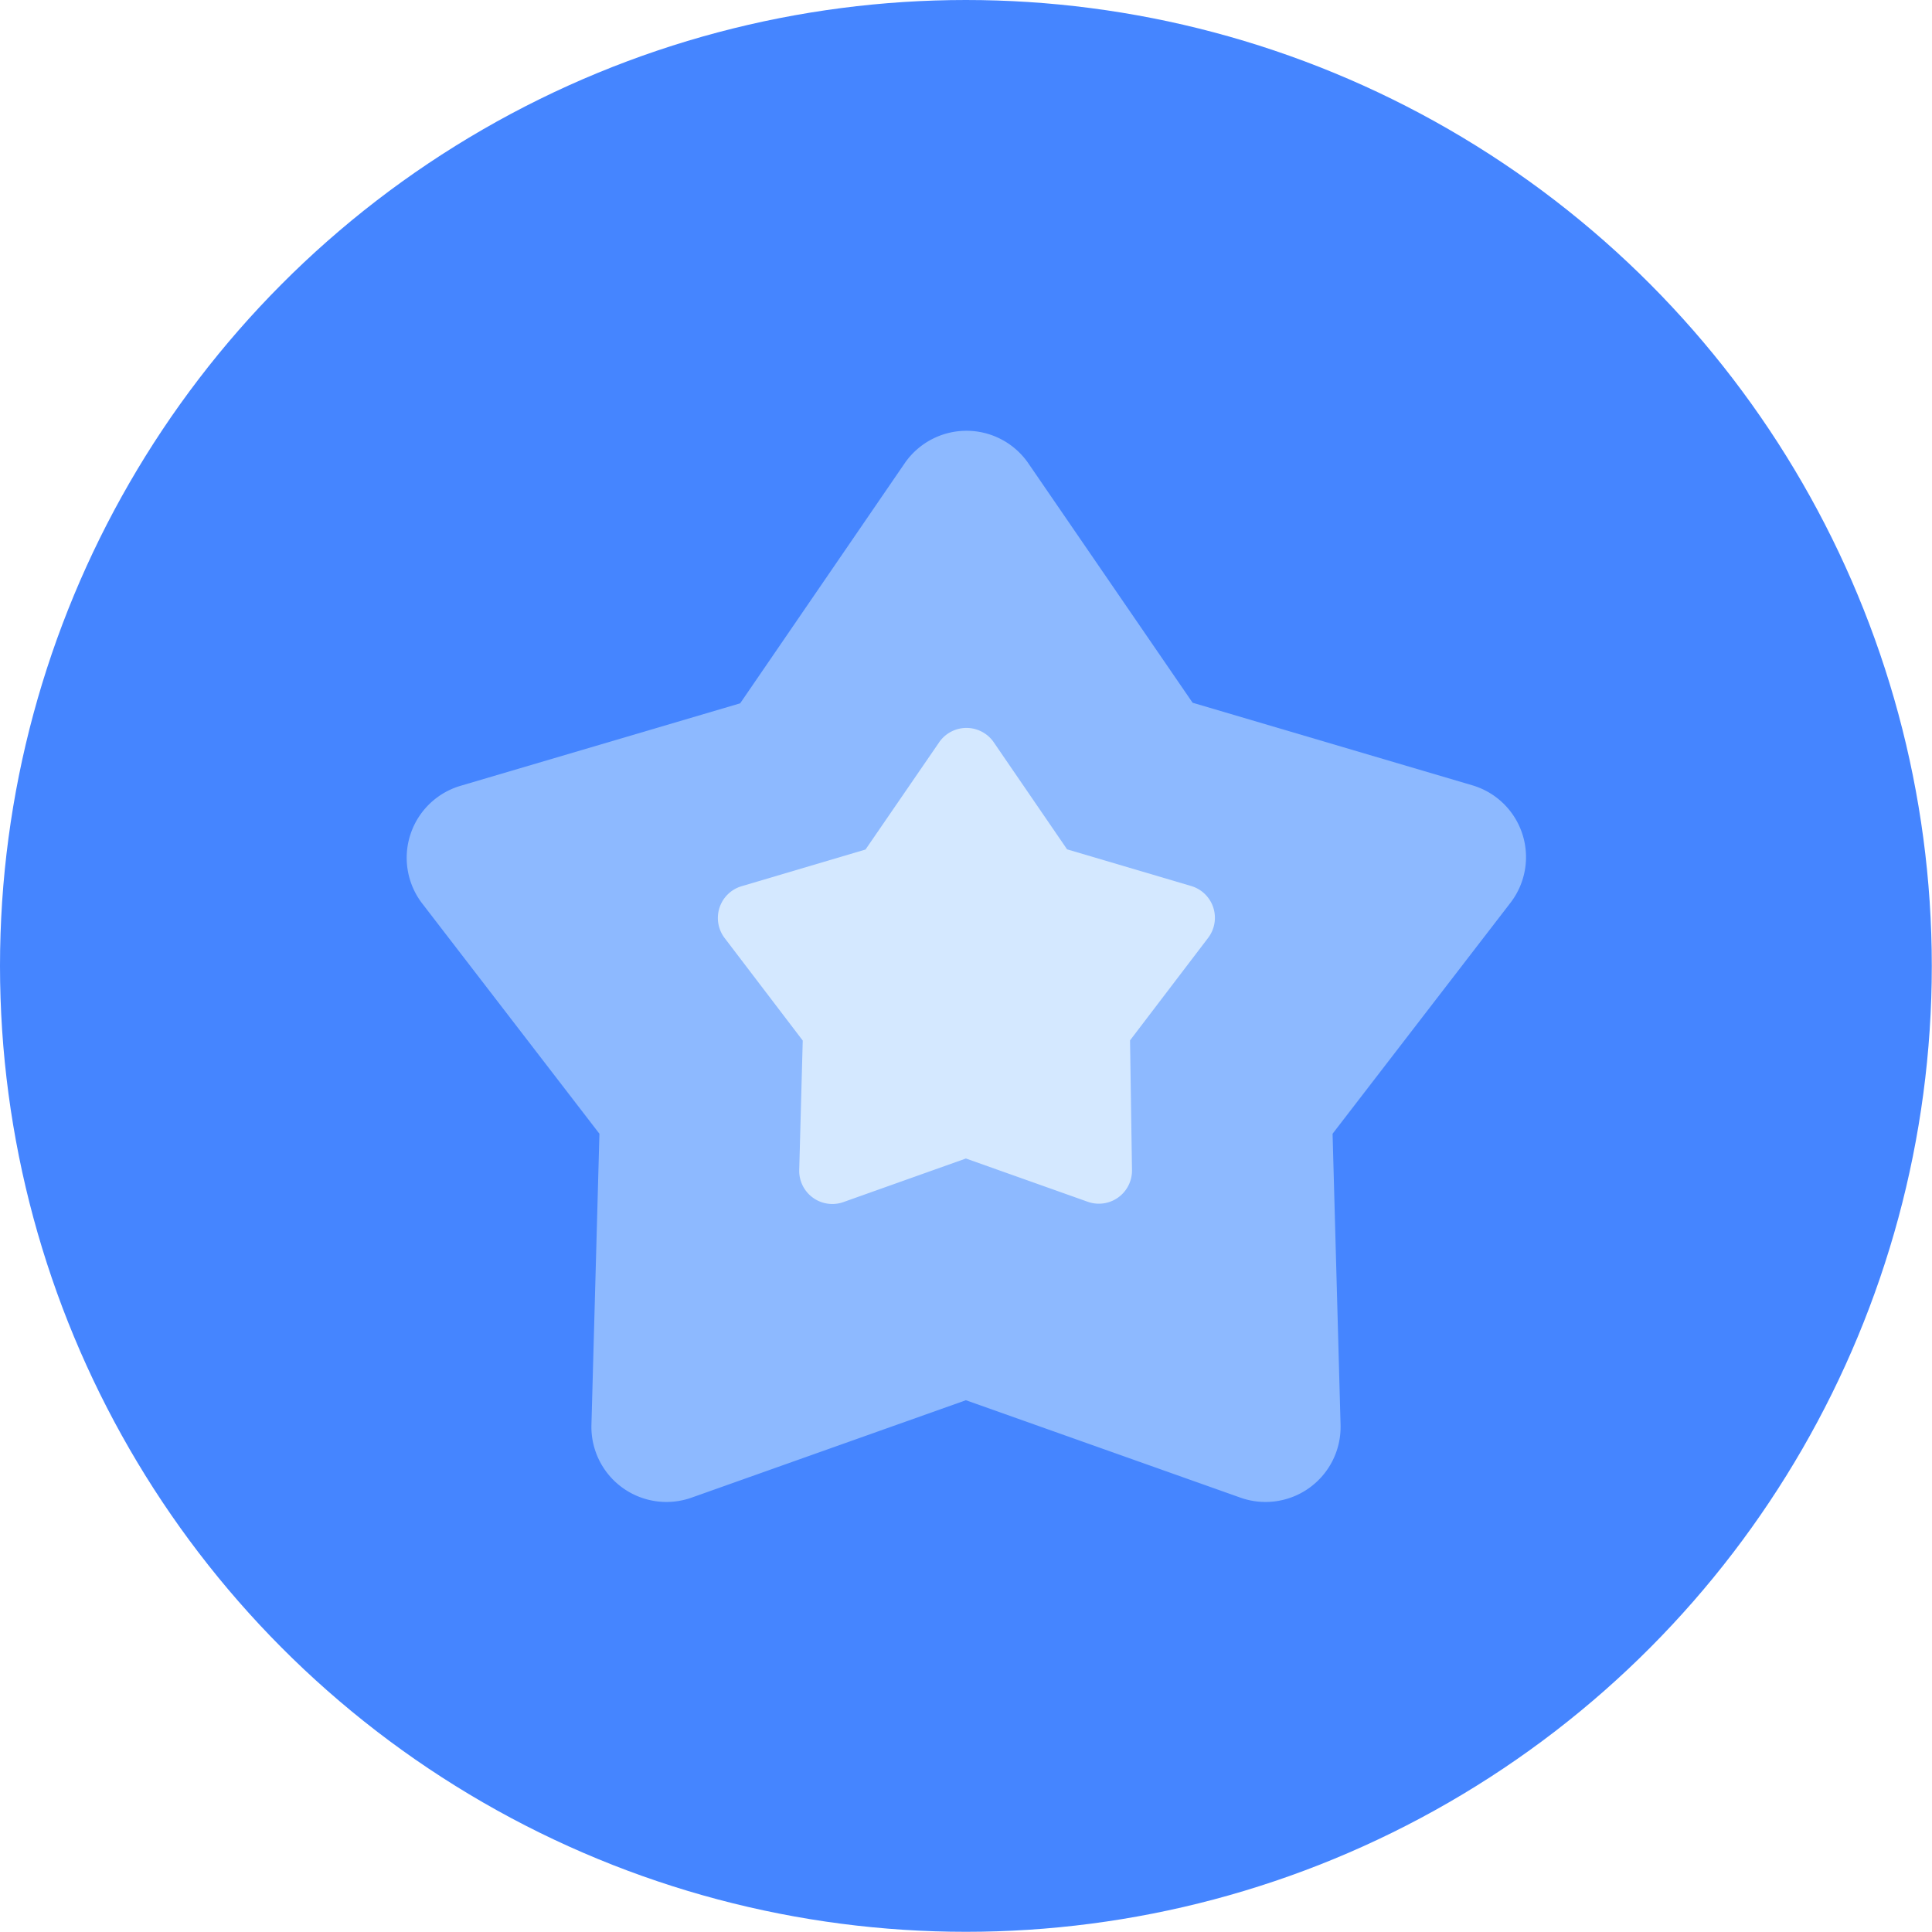
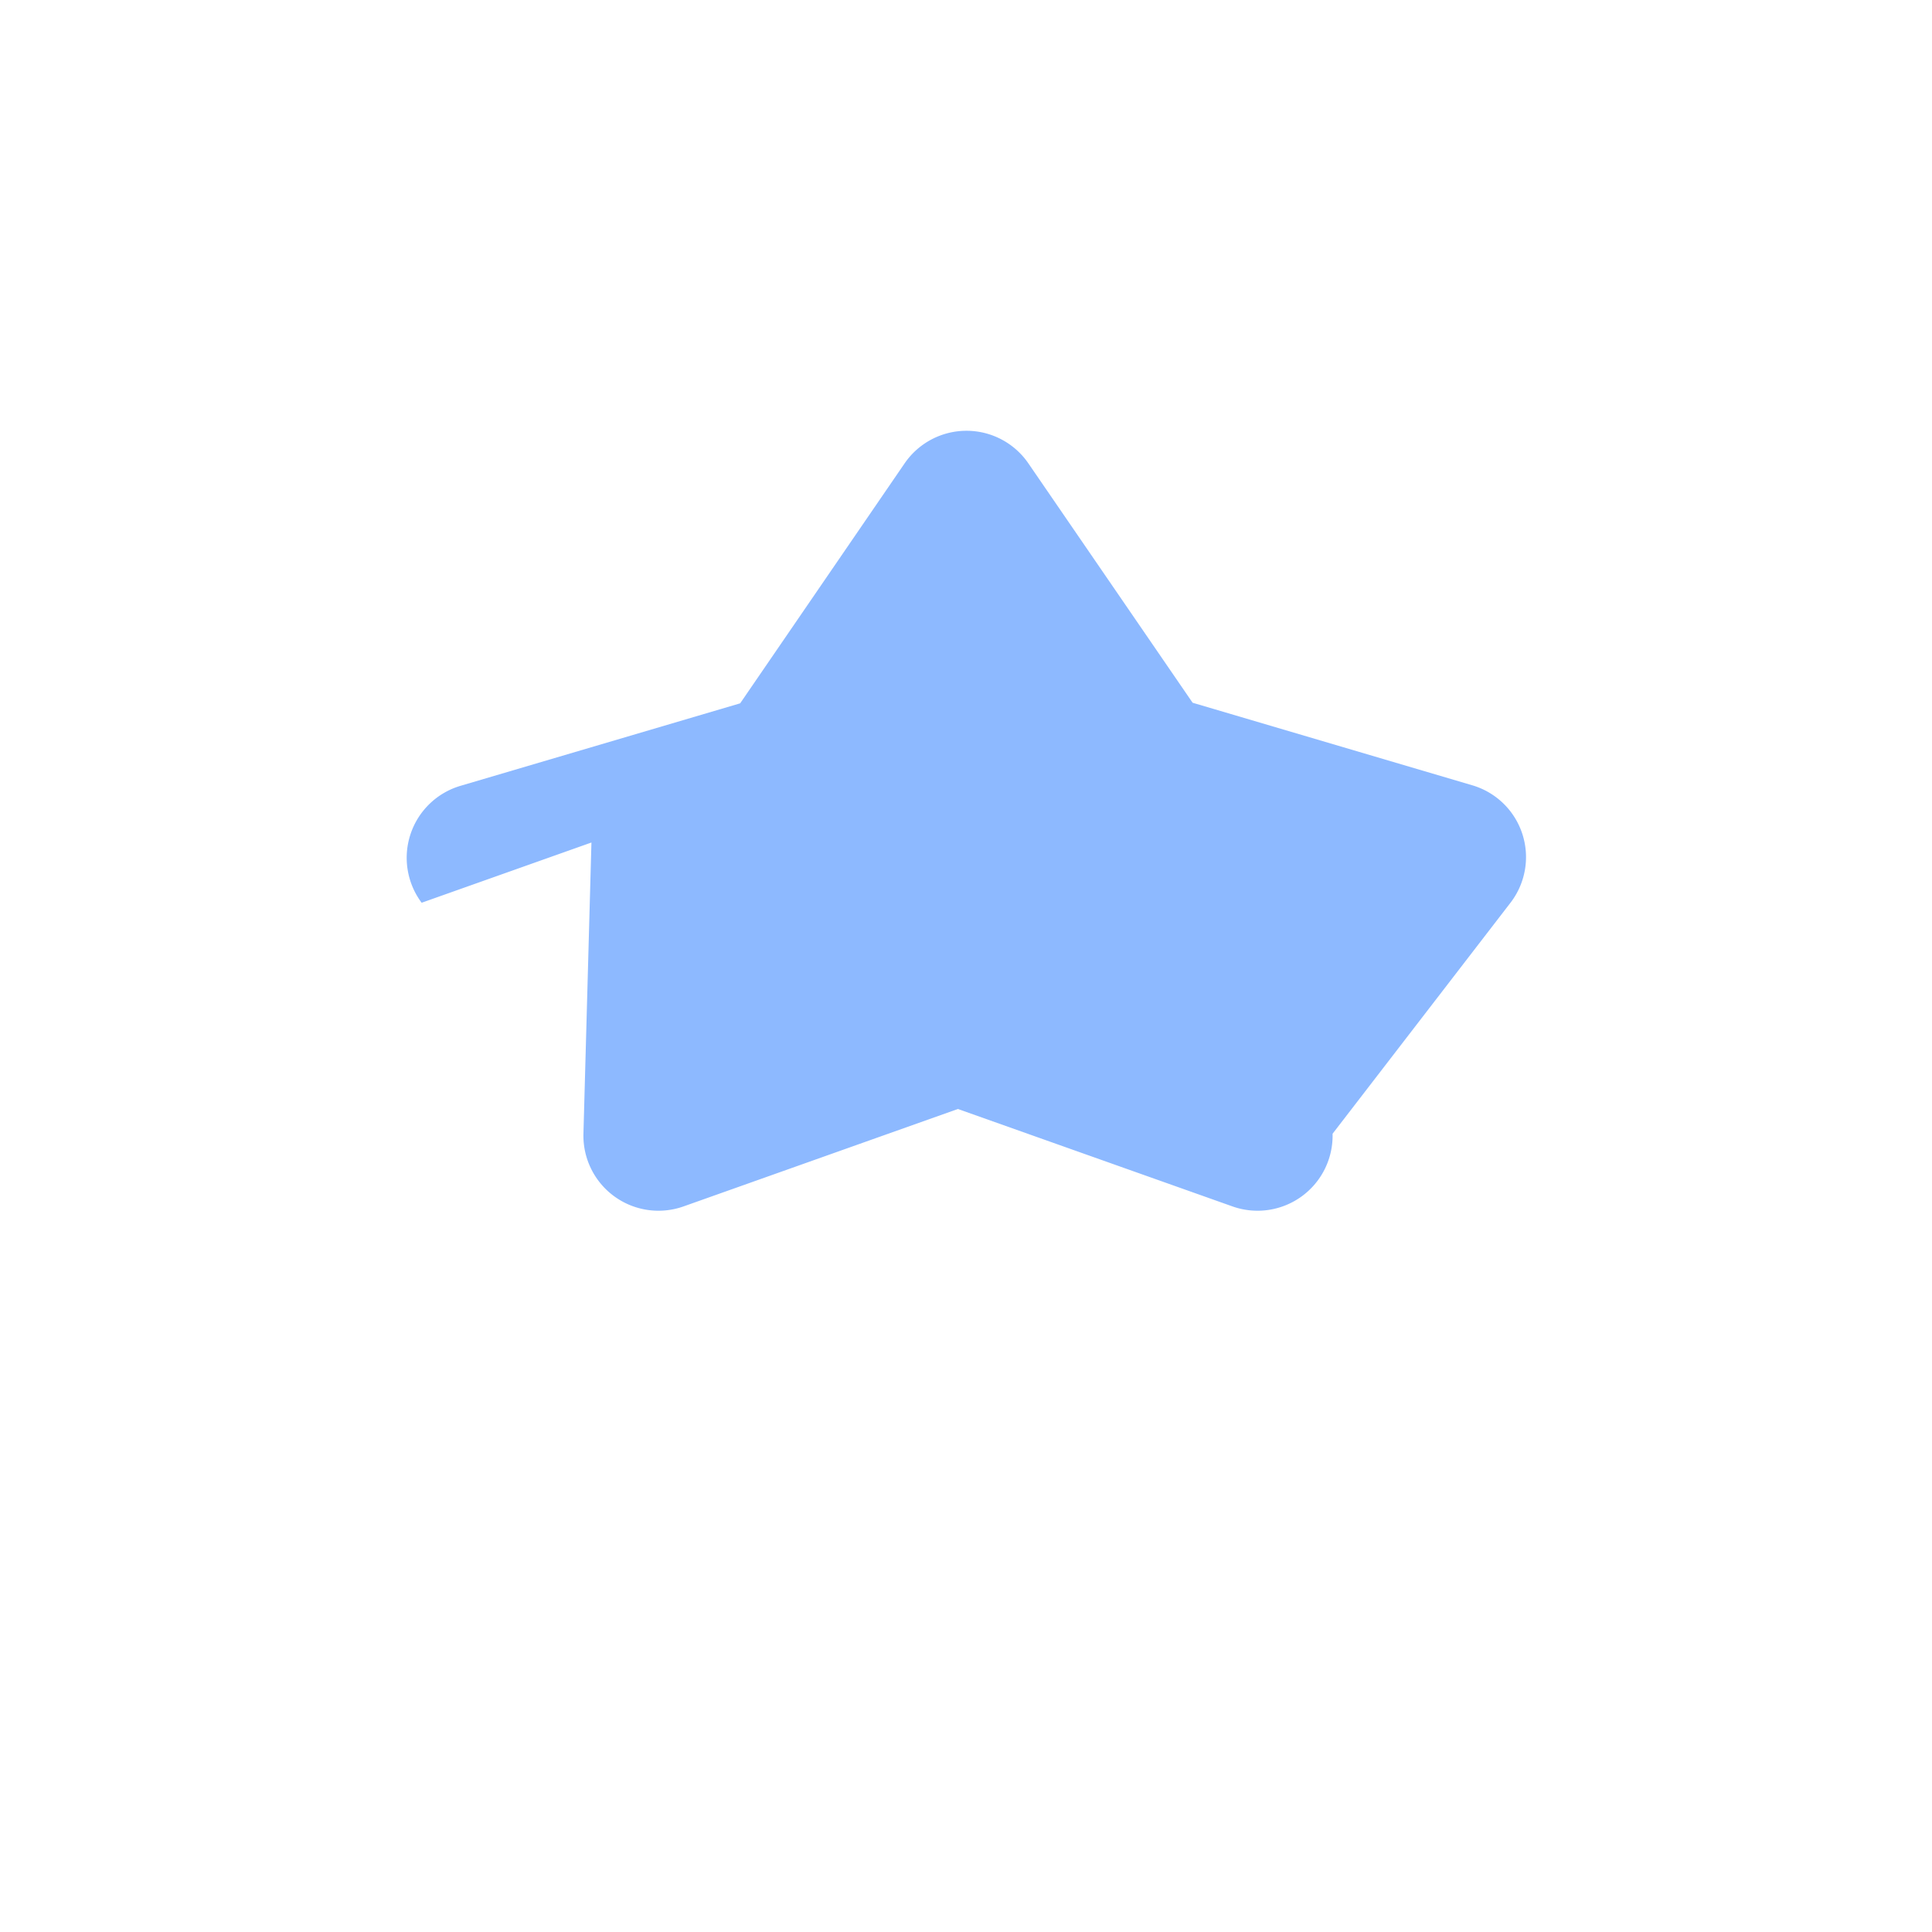
<svg xmlns="http://www.w3.org/2000/svg" viewBox="0 0 99.11 99.11">
  <defs>
    <style>.cls-1{fill:#4585ff;}.cls-2{fill:#8db9ff;}.cls-3{fill:#d4e8ff;}</style>
  </defs>
  <g id="Layer_2" data-name="Layer 2">
    <g id="Layer_1-2" data-name="Layer 1">
-       <circle class="cls-1" cx="49.55" cy="49.55" r="49.55" />
-       <path class="cls-2" d="M52.72,23.72l8.46,12.33,14.33,4.23a3.84,3.84,0,0,1,2,6L68.36,58.16l.41,14.94a3.85,3.85,0,0,1-5.13,3.73l-14.09-5-14.08,5a3.85,3.85,0,0,1-5.13-3.73l.41-14.94L21.63,46.31a3.85,3.85,0,0,1,2-6l14.34-4.23,8.45-12.33A3.85,3.85,0,0,1,52.72,23.72Z" />
-       <path class="cls-3" d="M51,38.11l3.74,5.46,6.36,1.88a1.7,1.7,0,0,1,.87,2.67l-4,5.25L58.07,60a1.7,1.7,0,0,1-2.27,1.65l-6.25-2.22-6.24,2.22A1.7,1.7,0,0,1,41,60l.18-6.62-4-5.25a1.7,1.7,0,0,1,.87-2.67l6.35-1.88,3.75-5.46A1.7,1.7,0,0,1,51,38.11Z" />
+       <path class="cls-2" d="M52.72,23.72l8.46,12.33,14.33,4.23a3.84,3.84,0,0,1,2,6L68.36,58.16a3.85,3.85,0,0,1-5.13,3.73l-14.09-5-14.08,5a3.85,3.85,0,0,1-5.13-3.73l.41-14.94L21.63,46.31a3.85,3.85,0,0,1,2-6l14.34-4.23,8.45-12.33A3.85,3.85,0,0,1,52.72,23.72Z" />
    </g>
  </g>
</svg>